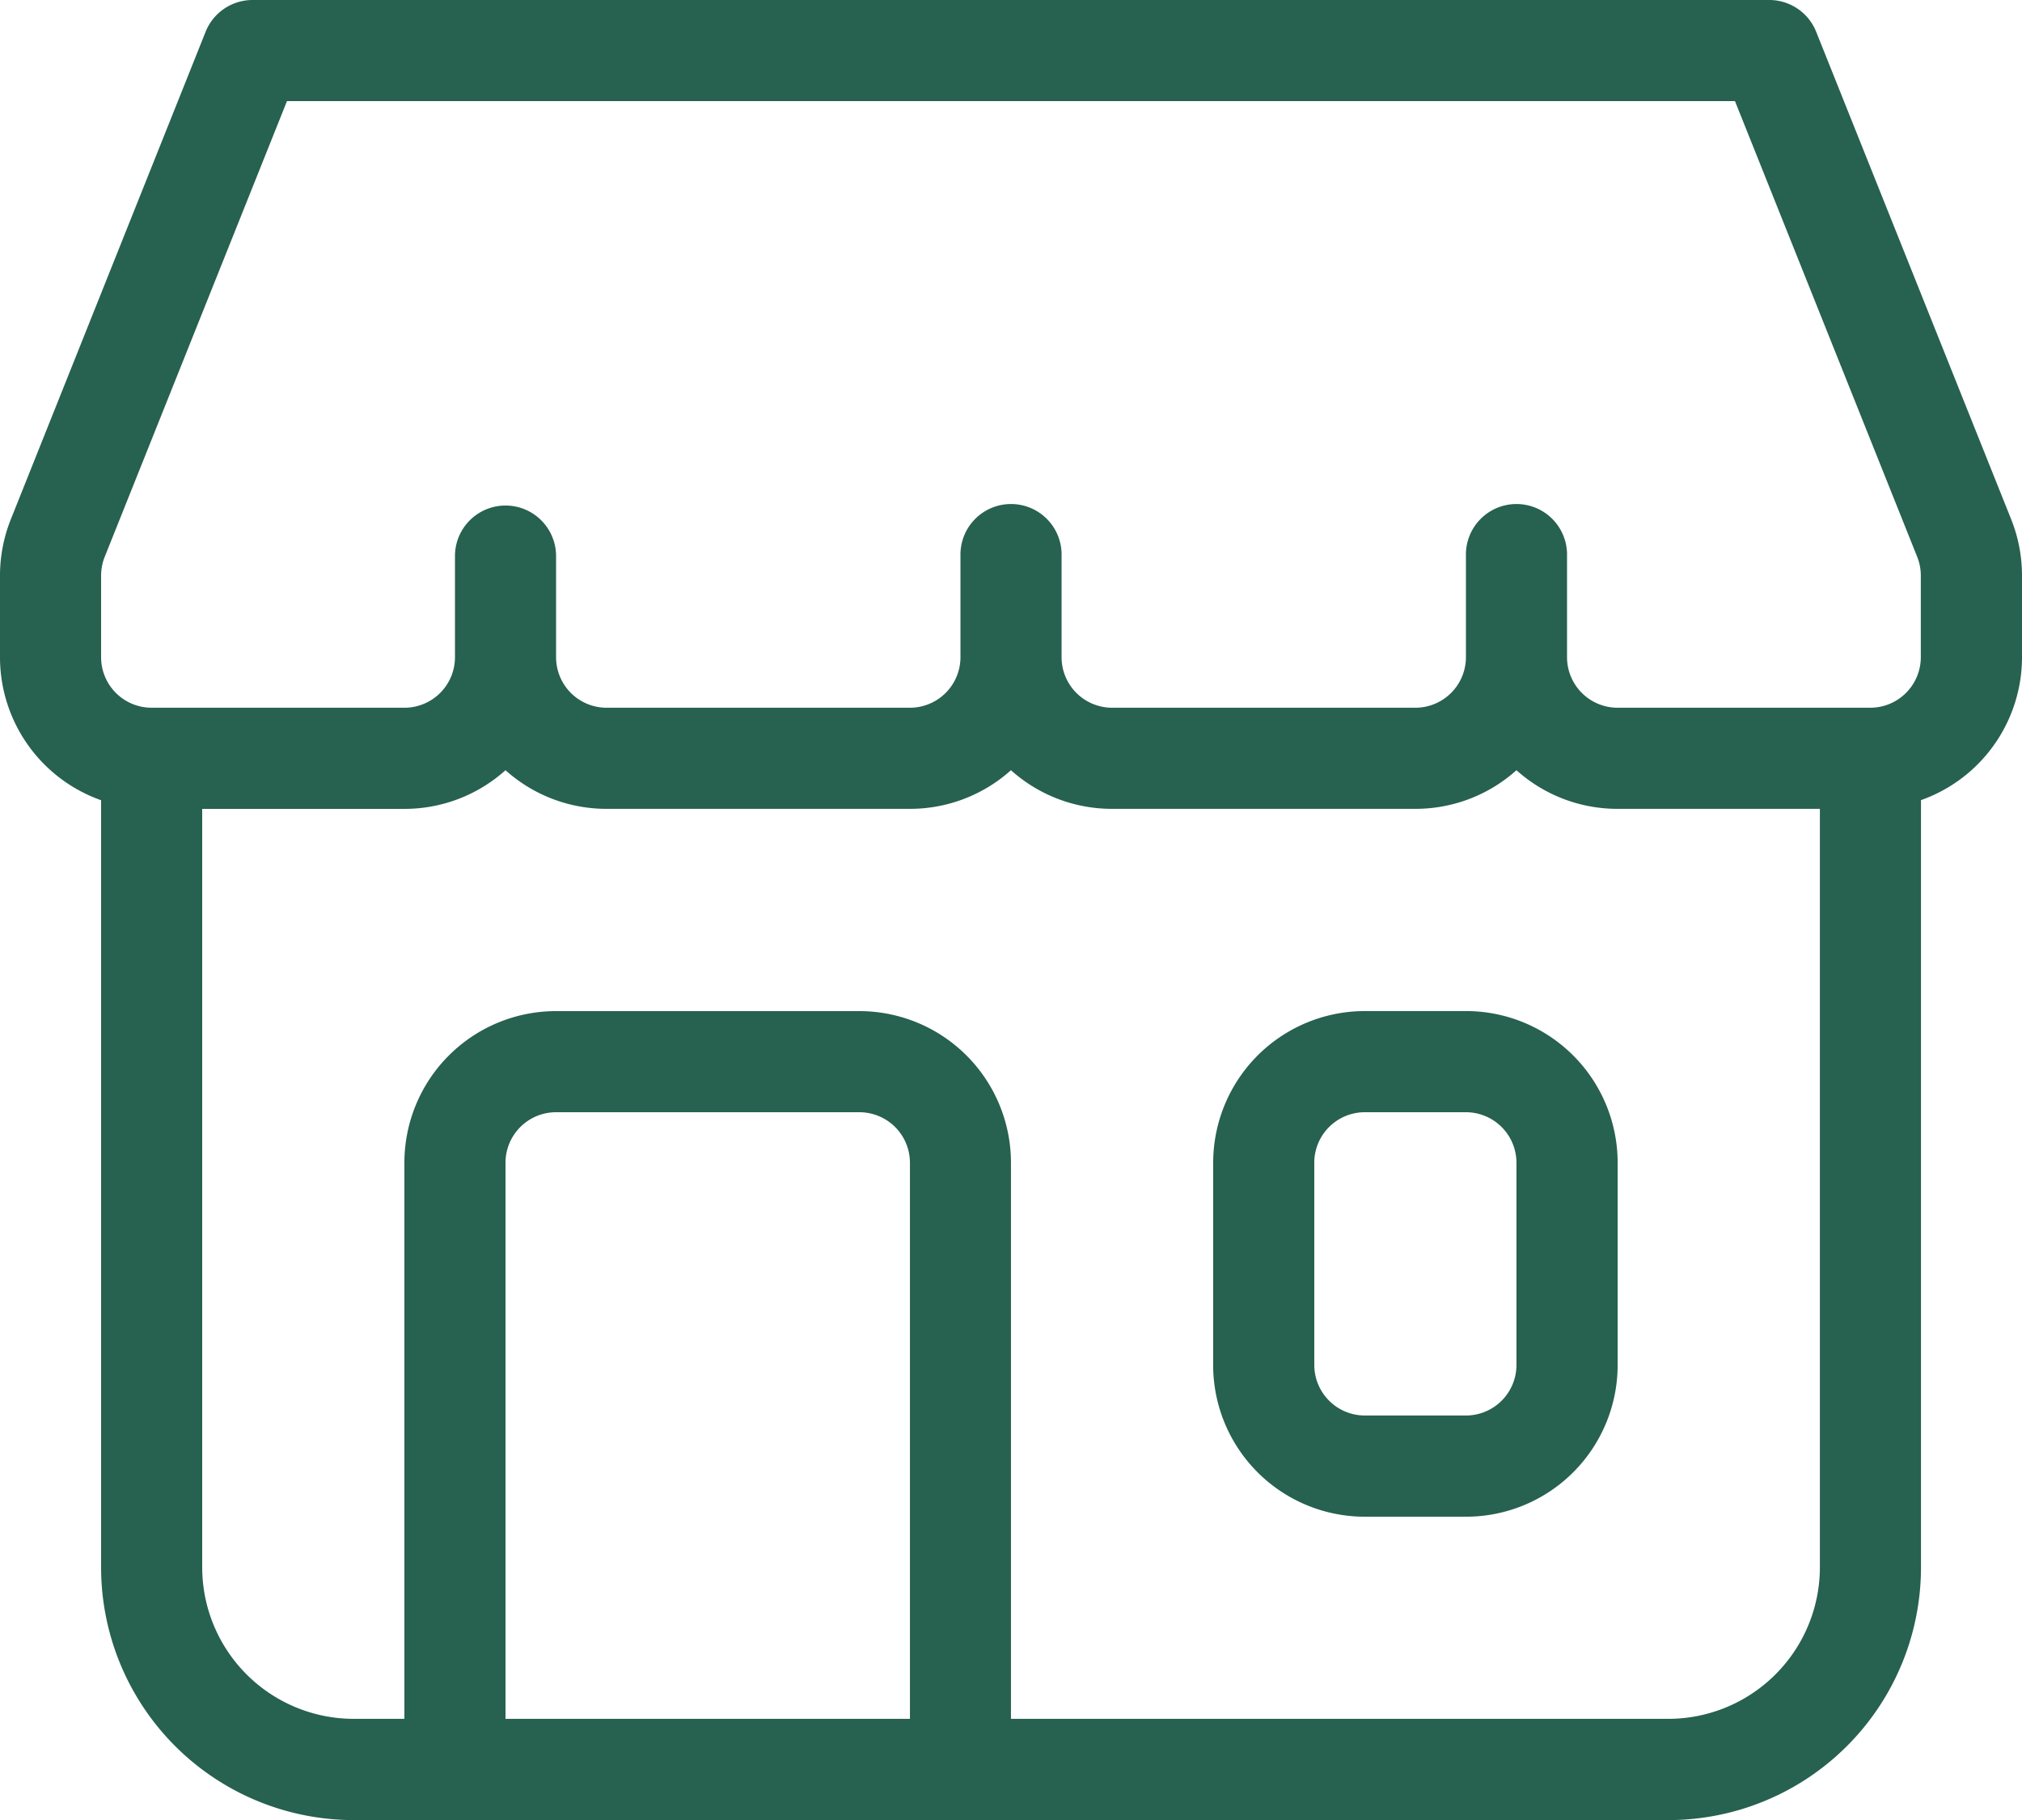
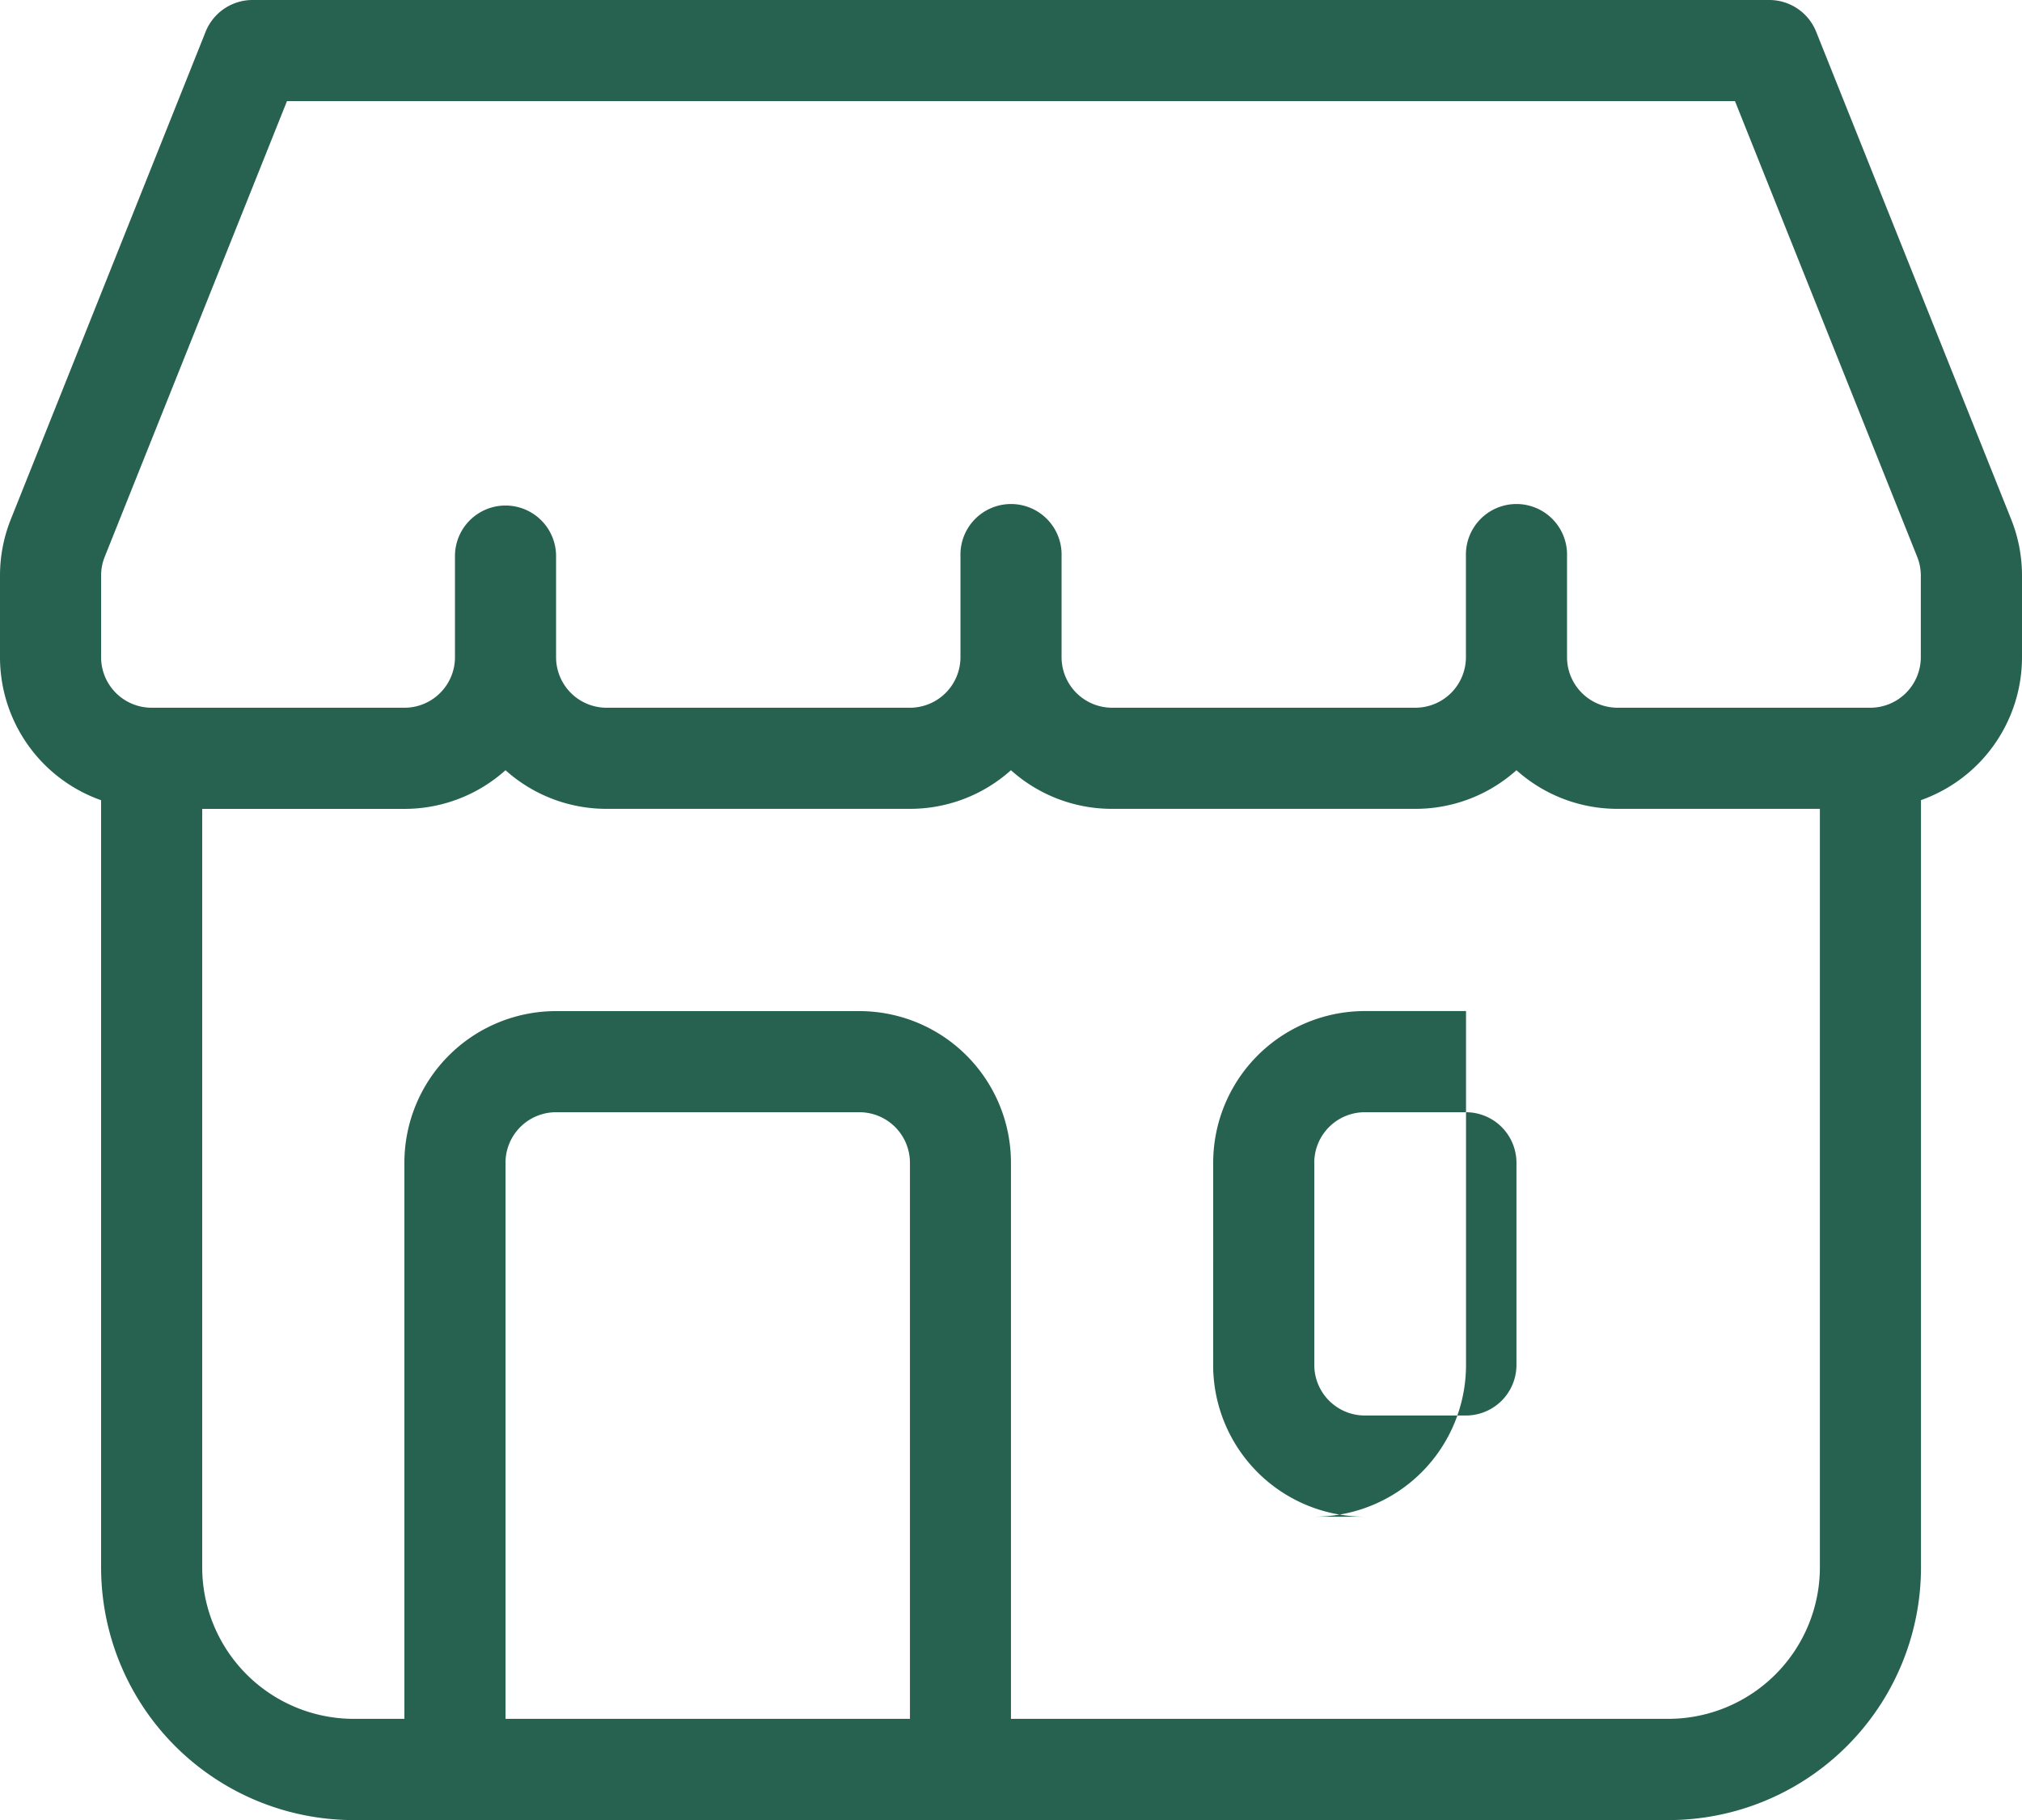
<svg xmlns="http://www.w3.org/2000/svg" width="46.22" height="41.6" viewBox="0 0 46.22 41.6">
-   <path id="store" d="M11.244,42.286V29.576A3.466,3.466,0,0,1,14.71,26.11h6.933a3.466,3.466,0,0,1,3.466,3.466v12.71H40.131A3.467,3.467,0,0,0,43.6,38.82V20.332h2.311V38.82a5.777,5.777,0,0,1-5.78,5.78H10.088a5.777,5.777,0,0,1-5.777-5.78V20.332H6.622V38.82a3.466,3.466,0,0,0,3.466,3.466Zm2.311,0H22.8V29.576a1.156,1.156,0,0,0-1.155-1.155H14.71a1.156,1.156,0,0,0-1.155,1.155Zm18.488-12.71V34.2A1.156,1.156,0,0,0,33.2,35.353h2.311A1.156,1.156,0,0,0,36.664,34.2V29.576a1.156,1.156,0,0,0-1.155-1.155H33.2a1.156,1.156,0,0,0-1.158,1.155Zm-2.311,0A3.467,3.467,0,0,1,33.2,26.109h2.311a3.467,3.467,0,0,1,3.466,3.466V34.2a3.467,3.467,0,0,1-3.466,3.466H33.2A3.467,3.467,0,0,1,29.731,34.2ZM11.244,21.488H5.466A3.466,3.466,0,0,1,2,18.021V16.155a3.465,3.465,0,0,1,.248-1.287L6.7,3.726A1.156,1.156,0,0,1,7.777,3H42.442a1.155,1.155,0,0,1,1.073.726l4.457,11.142a3.465,3.465,0,0,1,.248,1.287v1.866a3.467,3.467,0,0,1-3.466,3.466H38.975a3.454,3.454,0,0,1-2.311-.883,3.454,3.454,0,0,1-2.311.883H27.42a3.454,3.454,0,0,1-2.311-.883,3.454,3.454,0,0,1-2.311.883H15.866a3.454,3.454,0,0,1-2.311-.883,3.454,3.454,0,0,1-2.311.884ZM8.56,5.311,4.394,15.726a1.156,1.156,0,0,0-.083.429v1.866a1.155,1.155,0,0,0,1.155,1.155h5.777A1.155,1.155,0,0,0,12.4,18.021V15.71a1.155,1.155,0,1,1,2.311,0v2.311a1.155,1.155,0,0,0,1.155,1.155H22.8a1.156,1.156,0,0,0,1.155-1.155V15.71a1.156,1.156,0,1,1,2.311,0v2.311a1.156,1.156,0,0,0,1.155,1.155h6.933a1.156,1.156,0,0,0,1.155-1.155V15.71a1.156,1.156,0,1,1,2.311,0v2.311a1.156,1.156,0,0,0,1.155,1.155h5.777a1.156,1.156,0,0,0,1.155-1.155V16.155a1.152,1.152,0,0,0-.083-.429L41.659,5.311Z" transform="translate(-2 -3)" fill="#276150" />
+   <path id="store" d="M11.244,42.286V29.576A3.466,3.466,0,0,1,14.71,26.11h6.933a3.466,3.466,0,0,1,3.466,3.466v12.71H40.131A3.467,3.467,0,0,0,43.6,38.82V20.332h2.311V38.82a5.777,5.777,0,0,1-5.78,5.78H10.088a5.777,5.777,0,0,1-5.777-5.78V20.332H6.622V38.82a3.466,3.466,0,0,0,3.466,3.466Zm2.311,0H22.8V29.576a1.156,1.156,0,0,0-1.155-1.155H14.71a1.156,1.156,0,0,0-1.155,1.155Zm18.488-12.71V34.2A1.156,1.156,0,0,0,33.2,35.353h2.311A1.156,1.156,0,0,0,36.664,34.2V29.576a1.156,1.156,0,0,0-1.155-1.155H33.2a1.156,1.156,0,0,0-1.158,1.155Zm-2.311,0A3.467,3.467,0,0,1,33.2,26.109h2.311V34.2a3.467,3.467,0,0,1-3.466,3.466H33.2A3.467,3.467,0,0,1,29.731,34.2ZM11.244,21.488H5.466A3.466,3.466,0,0,1,2,18.021V16.155a3.465,3.465,0,0,1,.248-1.287L6.7,3.726A1.156,1.156,0,0,1,7.777,3H42.442a1.155,1.155,0,0,1,1.073.726l4.457,11.142a3.465,3.465,0,0,1,.248,1.287v1.866a3.467,3.467,0,0,1-3.466,3.466H38.975a3.454,3.454,0,0,1-2.311-.883,3.454,3.454,0,0,1-2.311.883H27.42a3.454,3.454,0,0,1-2.311-.883,3.454,3.454,0,0,1-2.311.883H15.866a3.454,3.454,0,0,1-2.311-.883,3.454,3.454,0,0,1-2.311.884ZM8.56,5.311,4.394,15.726a1.156,1.156,0,0,0-.083.429v1.866a1.155,1.155,0,0,0,1.155,1.155h5.777A1.155,1.155,0,0,0,12.4,18.021V15.71a1.155,1.155,0,1,1,2.311,0v2.311a1.155,1.155,0,0,0,1.155,1.155H22.8a1.156,1.156,0,0,0,1.155-1.155V15.71a1.156,1.156,0,1,1,2.311,0v2.311a1.156,1.156,0,0,0,1.155,1.155h6.933a1.156,1.156,0,0,0,1.155-1.155V15.71a1.156,1.156,0,1,1,2.311,0v2.311a1.156,1.156,0,0,0,1.155,1.155h5.777a1.156,1.156,0,0,0,1.155-1.155V16.155a1.152,1.152,0,0,0-.083-.429L41.659,5.311Z" transform="translate(-2 -3)" fill="#276150" />
</svg>